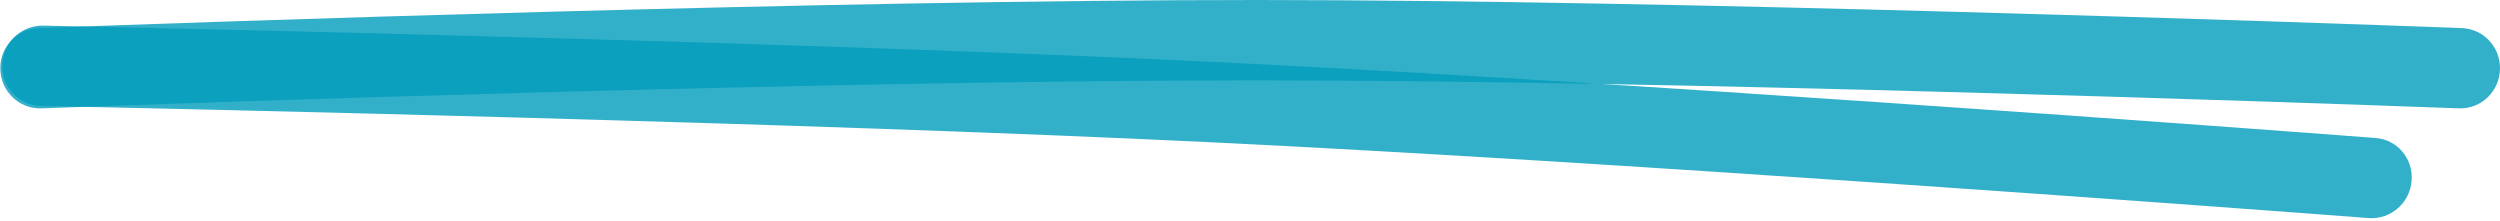
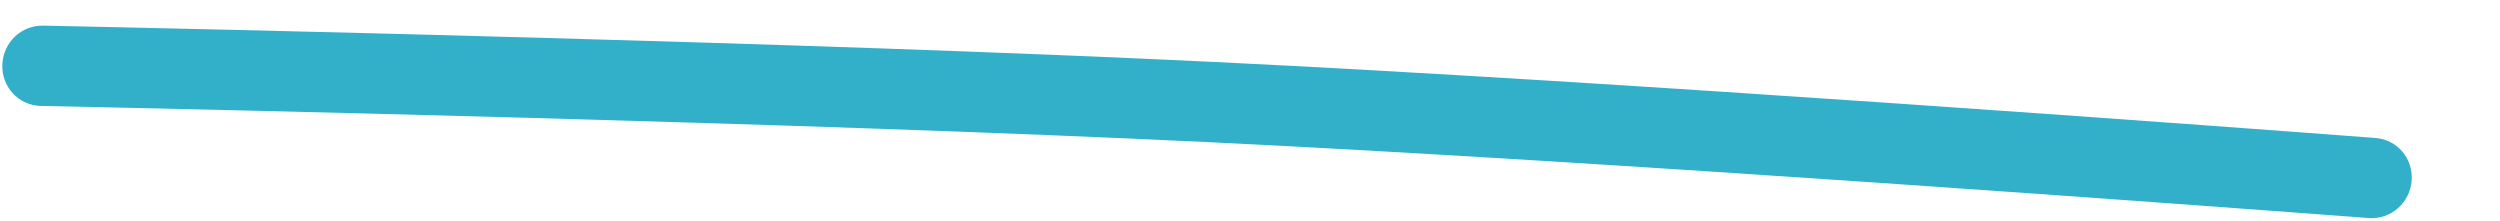
<svg xmlns="http://www.w3.org/2000/svg" fill="none" height="100%" overflow="visible" preserveAspectRatio="none" style="display: block;" viewBox="0 0 260 23" width="100%">
  <g id="Underline">
-     <path d="M0.032 7.088C0.032 4.845 1.769 3.004 4.011 2.921C20.732 2.304 86.498 -0.012 130.776 0C174.5 0.012 239.425 2.307 256.023 2.921C258.265 3.004 259.999 4.844 259.999 7.088V7.088C259.999 9.458 258.076 11.355 255.707 11.268C238.617 10.637 174.228 8.371 130.776 8.359C86.77 8.347 21.538 10.635 4.324 11.268C1.956 11.355 0.032 9.458 0.032 7.088V7.088Z" fill="#009CBB" fill-opacity="0.8" id="Rectangle 4" />
    <path d="M250.816 18.706C250.681 21.058 248.675 22.855 246.327 22.677C229.667 21.418 167.575 16.804 125.596 14.78C83.481 12.749 20.998 11.366 4.255 11.017C1.9 10.968 0.111 8.988 0.246 6.637V6.637C0.376 4.38 2.236 2.618 4.497 2.665C20.879 3.006 83.758 4.392 126.074 6.433C168.256 8.467 230.743 13.115 247.043 14.348C249.297 14.518 250.945 16.449 250.816 18.706V18.706Z" fill="#009CBB" fill-opacity="0.8" id="Rectangle 5" />
  </g>
</svg>